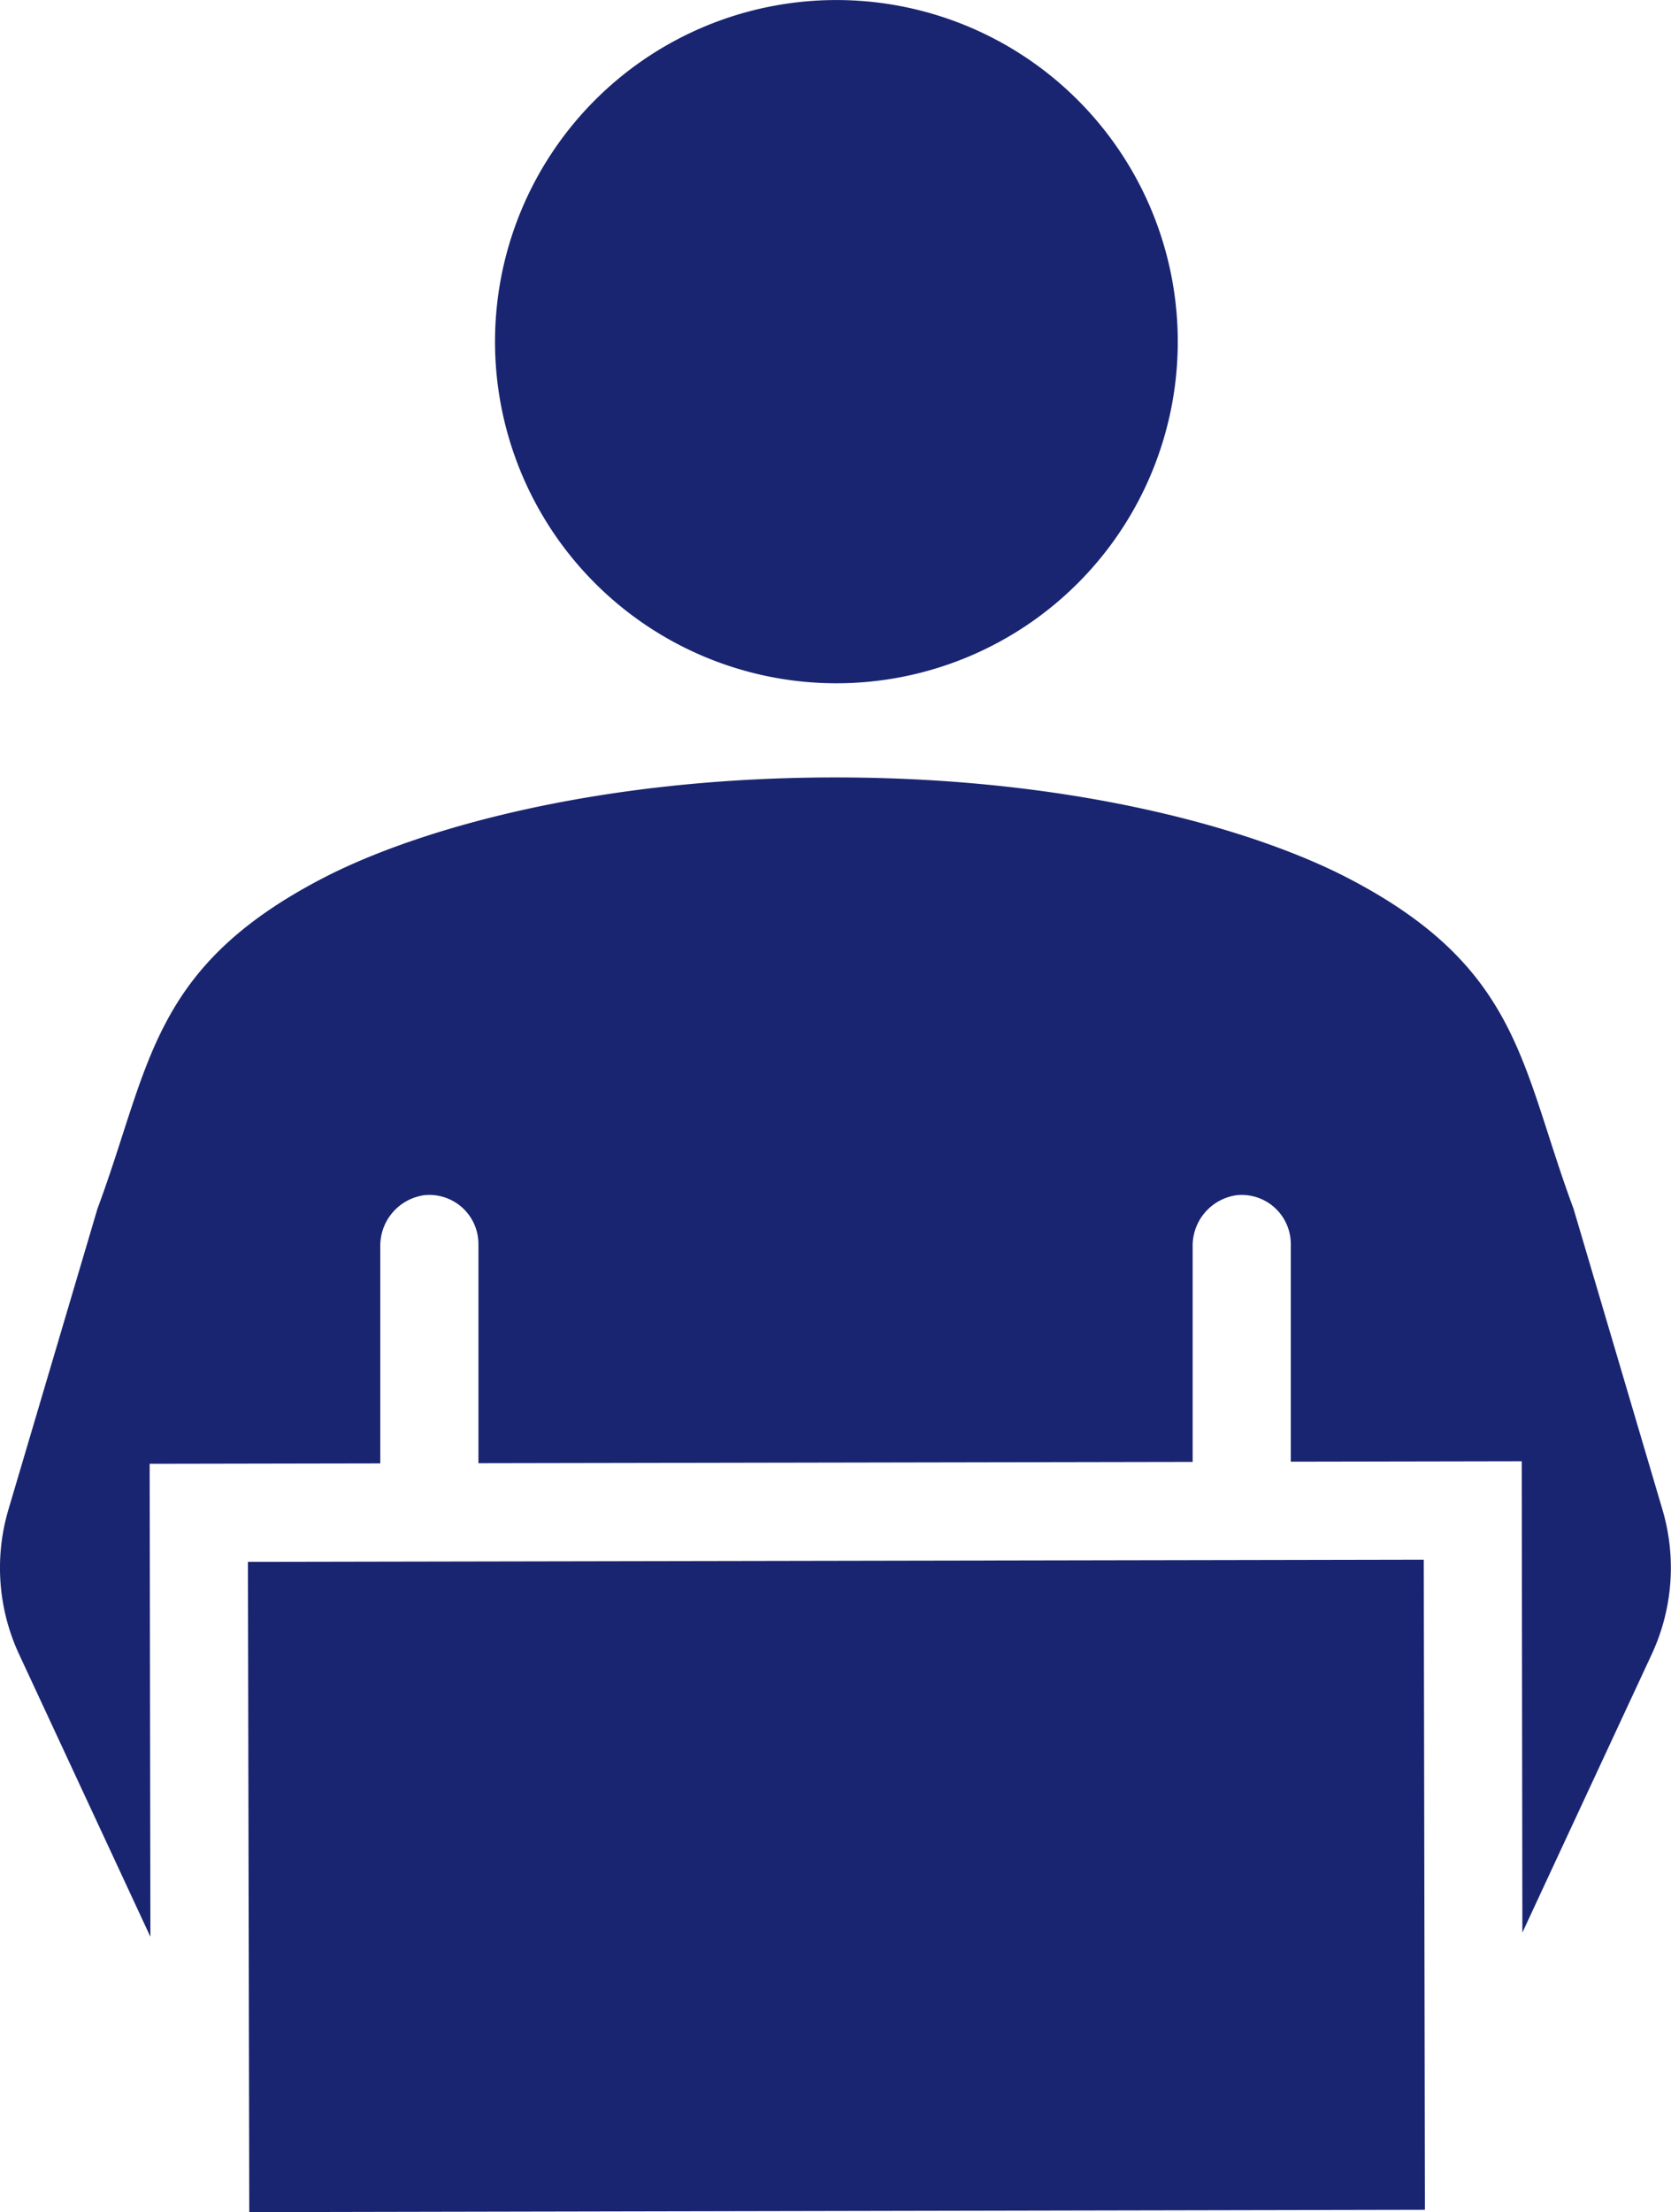
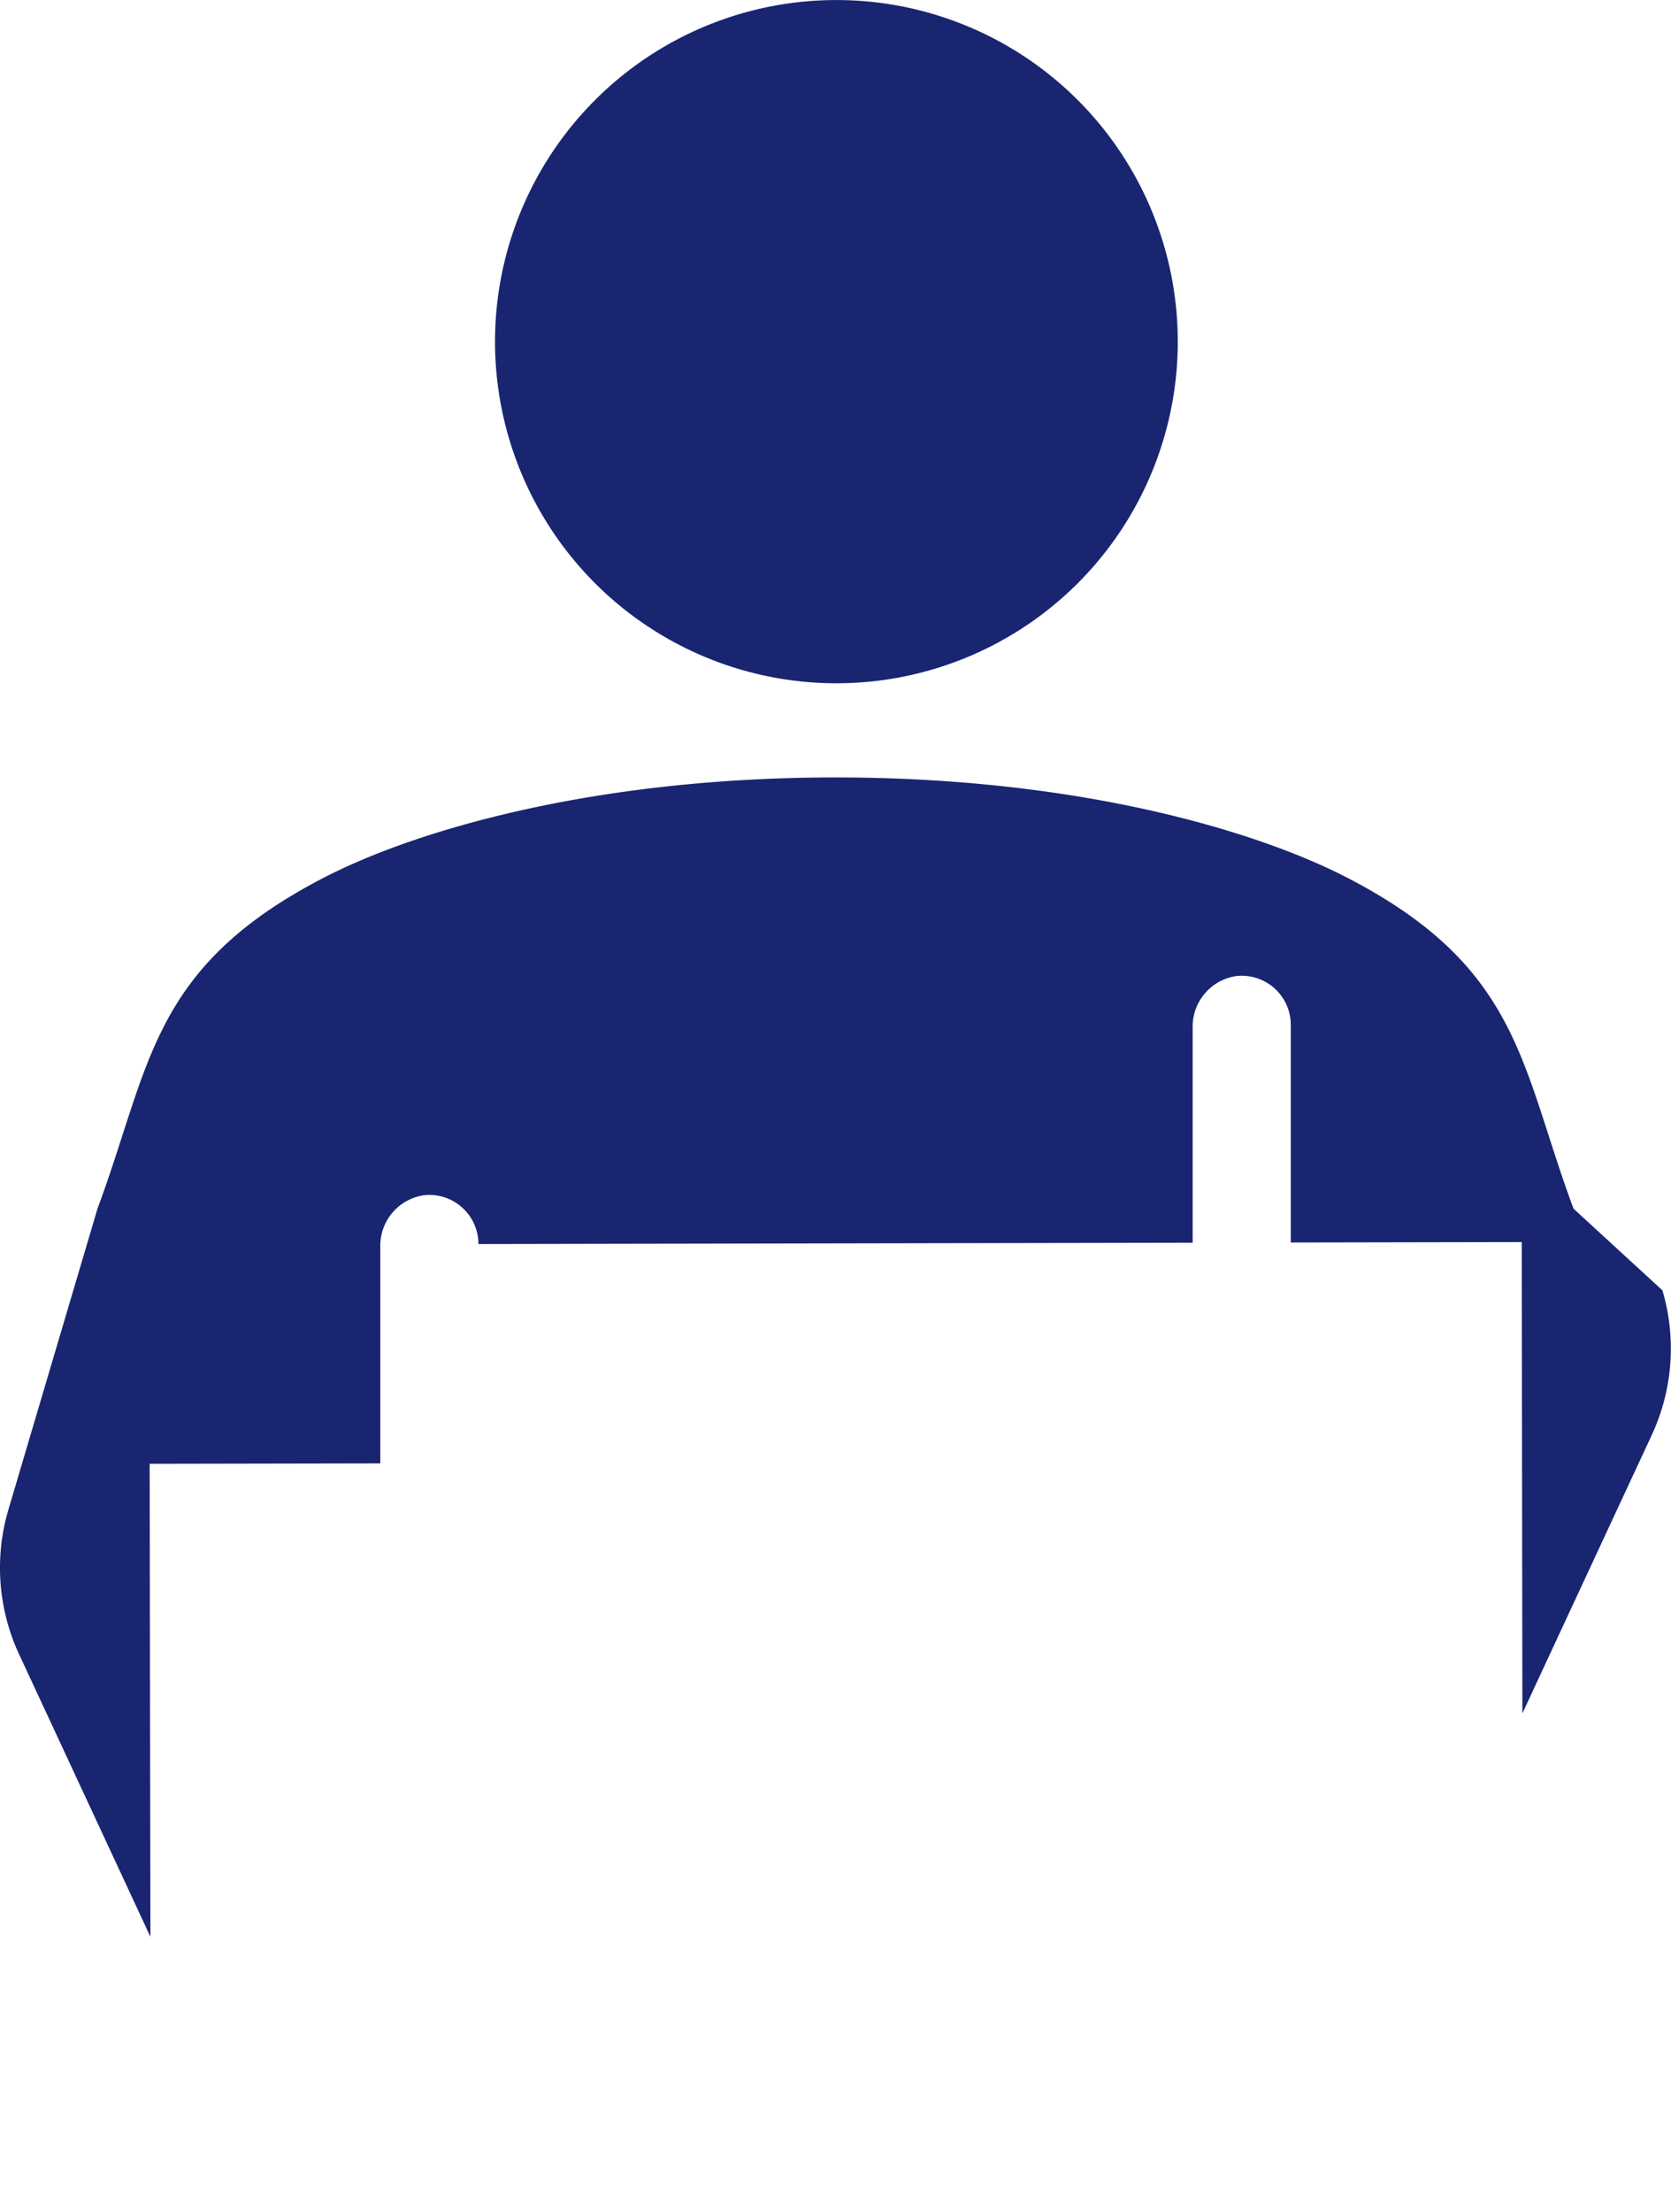
<svg xmlns="http://www.w3.org/2000/svg" width="43.795" height="57.935">
  <defs>
    <clipPath id="clip-path">
      <rect id="Rectangle_22202" data-name="Rectangle 22202" width="43.795" height="57.935" fill="#192571" />
    </clipPath>
  </defs>
  <g id="Group_61900" data-name="Group 61900" transform="translate(1.57 13.658)">
    <g id="Group_61872" data-name="Group 61872" transform="translate(1.457 1.928)">
      <g id="Group_61871" data-name="Group 61871" transform="translate(-3.027 -15.586)">
        <g id="Group_61871-2" data-name="Group 61871" clip-path="url(#clip-path)" fill="#192571">
          <path id="Path_63654" data-name="Path 63654" d="M34.635 17.895a8.947 8.947 0 1 0-8.947-8.947 8.948 8.948 0 0 0 8.947 8.947" transform="translate(-12.714)" />
-           <path id="Path_63655" data-name="Path 63655" d="M43.682 80.874l-4.762.009h-.02l-26.035.048.035 17.03 30.813-.061z" transform="translate(-6.367 -40.026)" />
-           <path id="Path_63656" data-name="Path 63656" d="M41.24 51.607c-1.391-3.743-1.391-6.309-5.9-8.652-2.413-1.255-7.111-2.642-13.44-2.642S10.868 41.7 8.455 42.955c-4.509 2.343-4.509 4.909-5.9 8.652l-2.334 7.88a5.373 5.373 0 0 0 .279 3.79l2.533 5.445.909 1.955-.02-12.388 6.045-.011v-5.671a1.337 1.337 0 0 1 1.153-1.353 1.286 1.286 0 0 1 1.419 1.279v5.74l18.719-.034v-5.632a1.337 1.337 0 0 1 1.153-1.353 1.286 1.286 0 0 1 1.419 1.279v5.7l6.053-.011.017 12.344.857-1.844 2.533-5.445a5.37 5.37 0 0 0 .28-3.791z" transform="translate(0 -19.952)" />
+           <path id="Path_63656" data-name="Path 63656" d="M41.24 51.607c-1.391-3.743-1.391-6.309-5.9-8.652-2.413-1.255-7.111-2.642-13.44-2.642S10.868 41.7 8.455 42.955c-4.509 2.343-4.509 4.909-5.9 8.652l-2.334 7.88a5.373 5.373 0 0 0 .279 3.79l2.533 5.445.909 1.955-.02-12.388 6.045-.011v-5.671a1.337 1.337 0 0 1 1.153-1.353 1.286 1.286 0 0 1 1.419 1.279l18.719-.034v-5.632a1.337 1.337 0 0 1 1.153-1.353 1.286 1.286 0 0 1 1.419 1.279v5.7l6.053-.011.017 12.344.857-1.844 2.533-5.445a5.37 5.37 0 0 0 .28-3.791z" transform="translate(0 -19.952)" />
        </g>
      </g>
    </g>
  </g>
</svg>